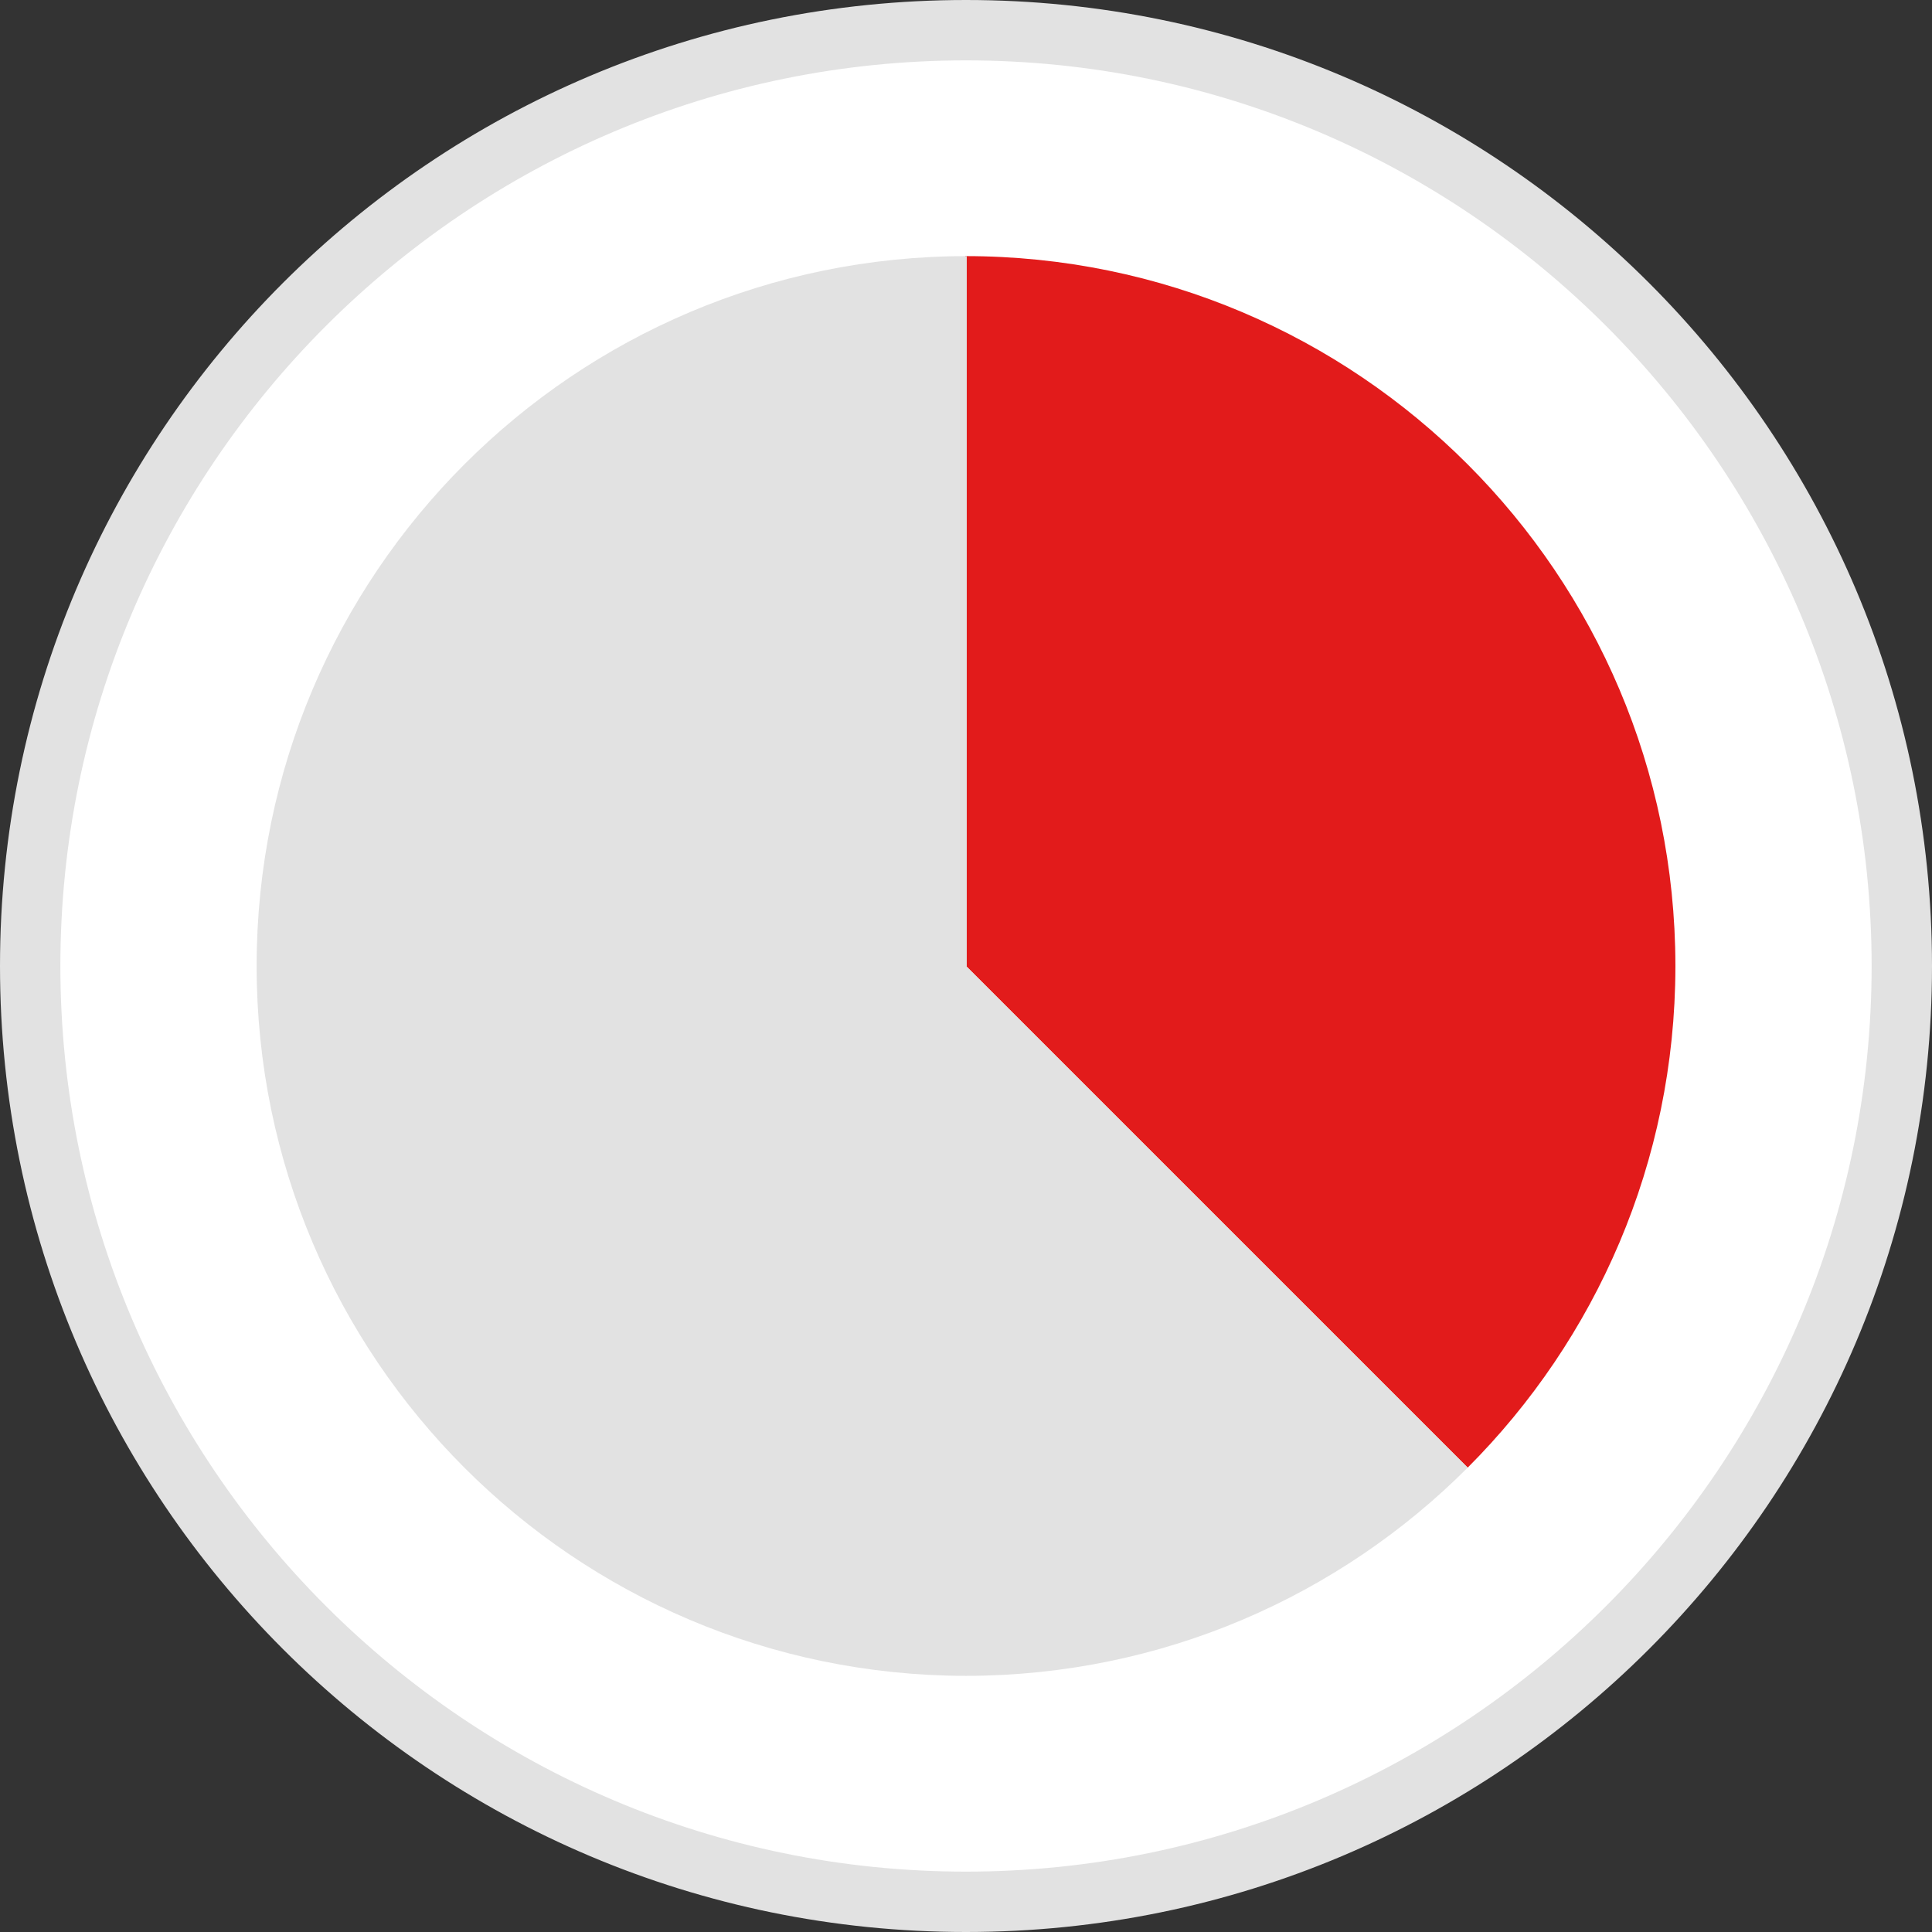
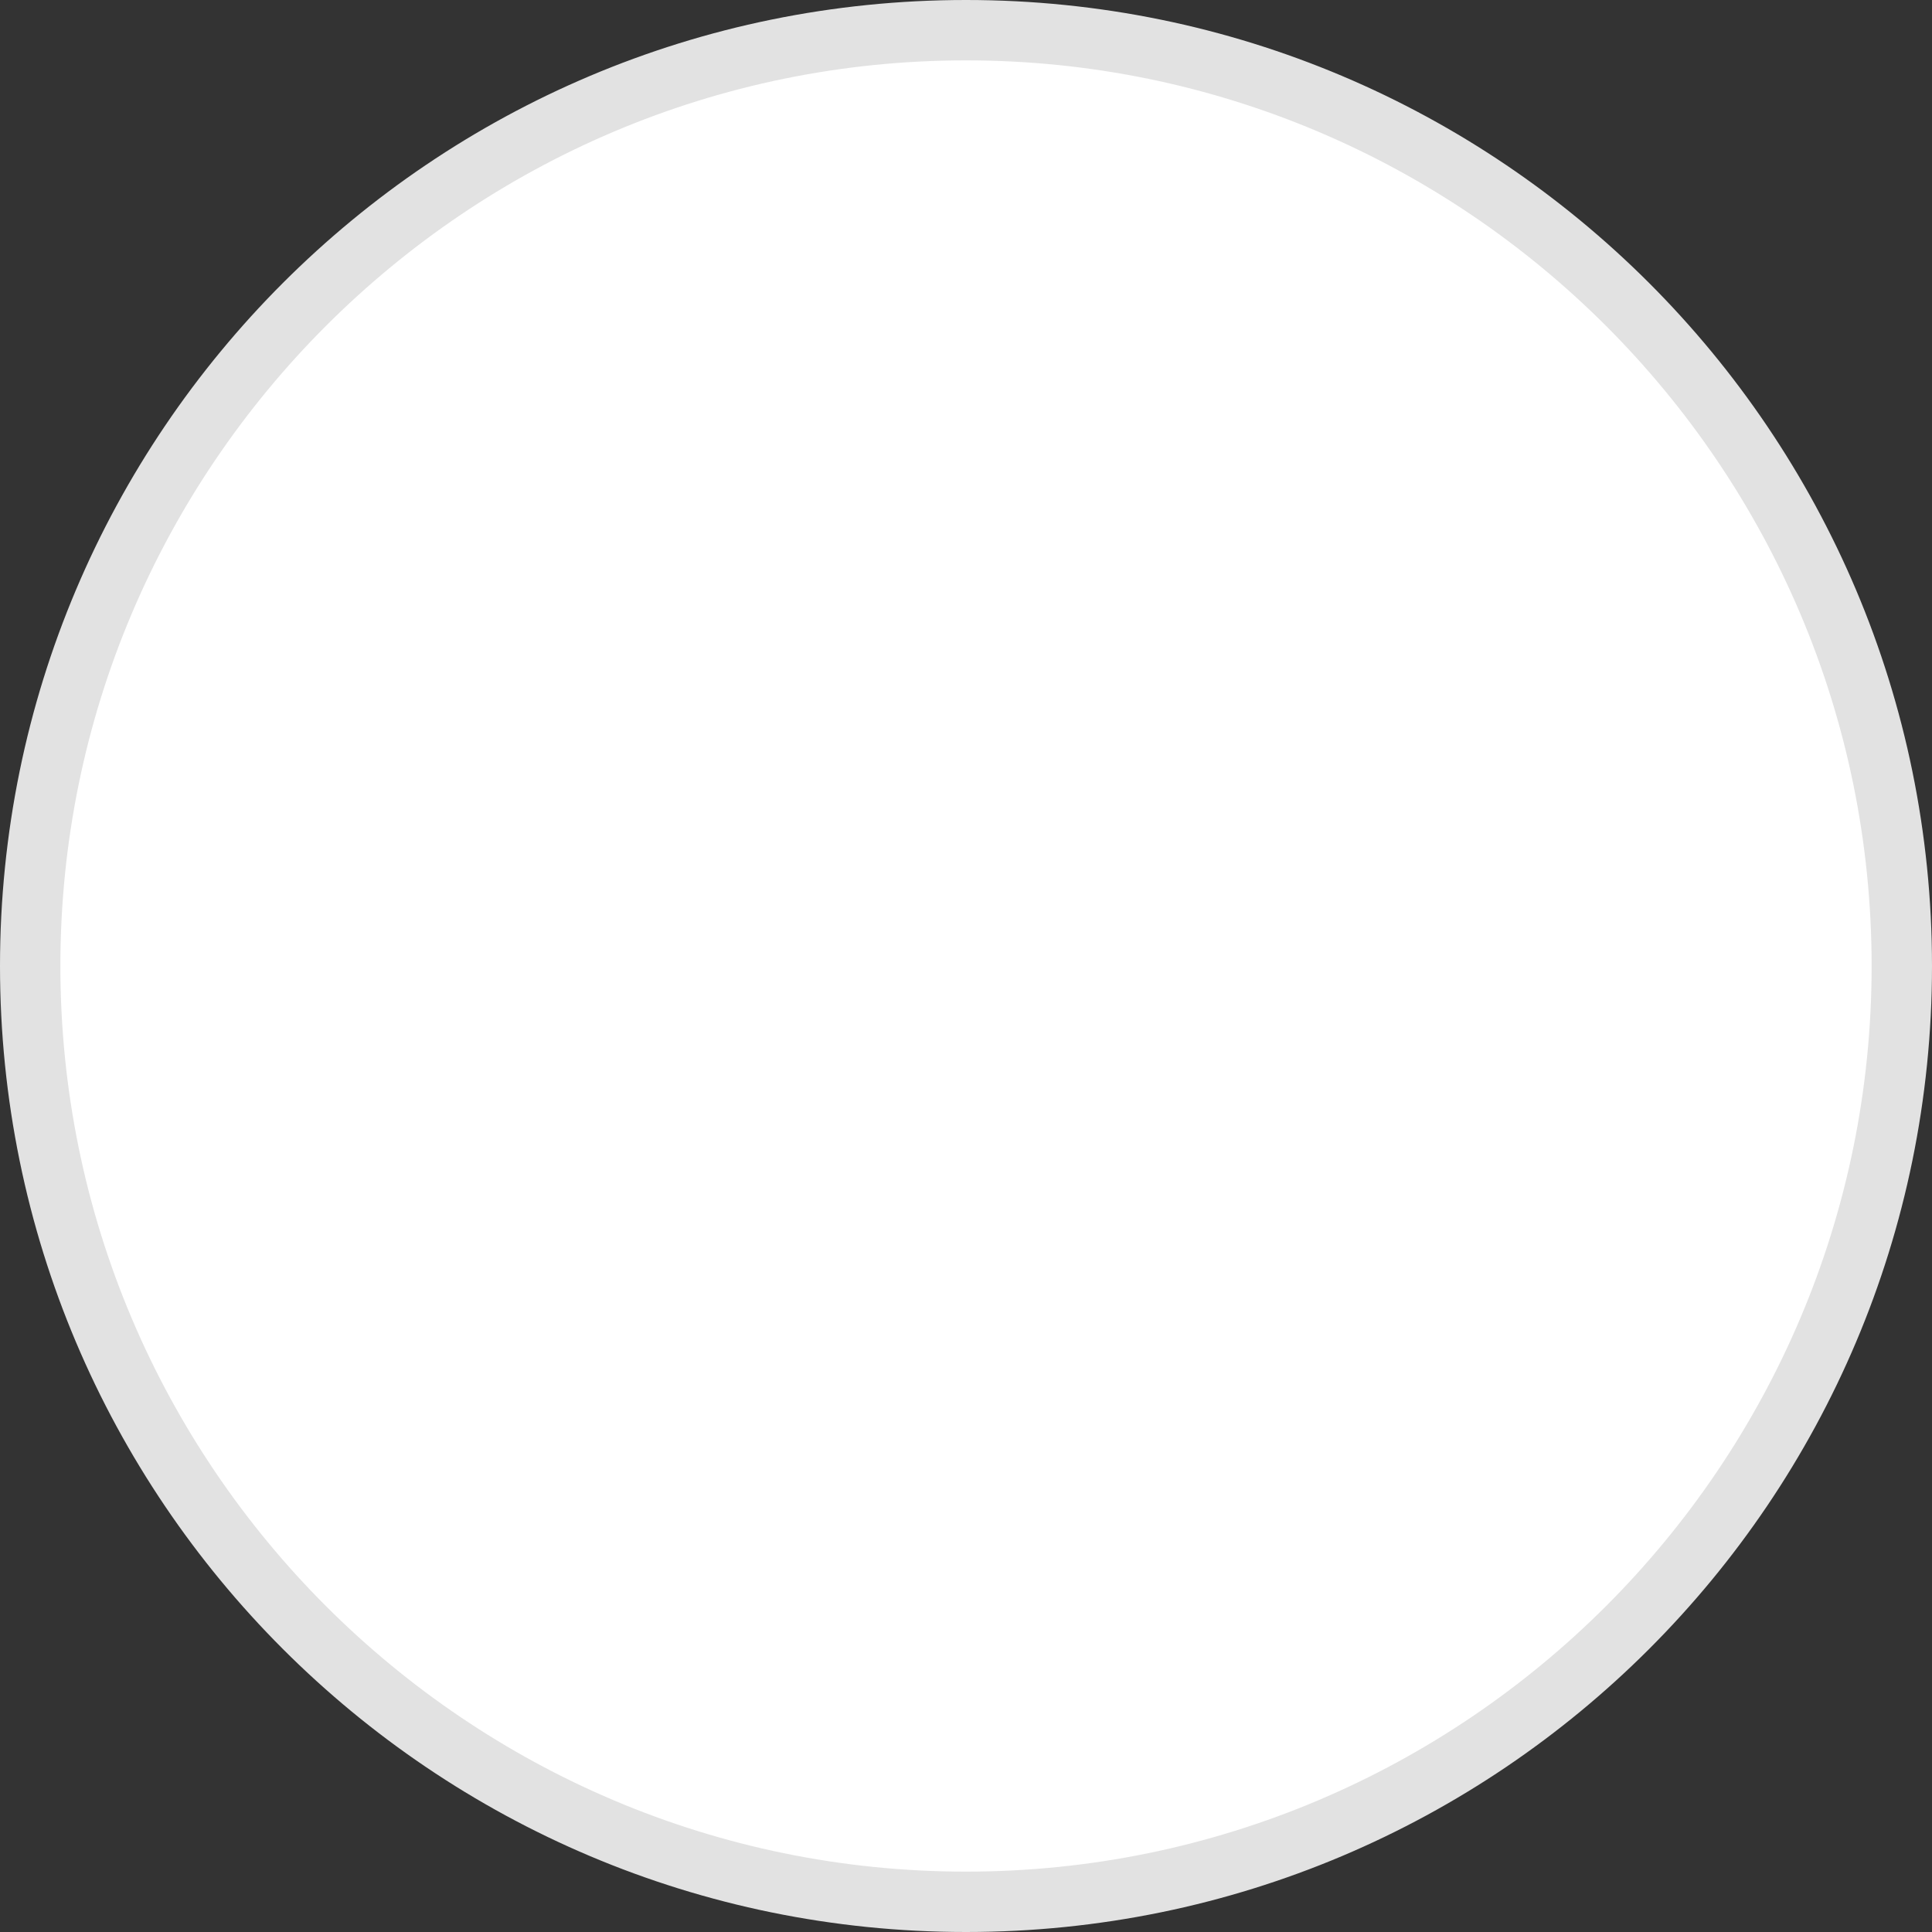
<svg xmlns="http://www.w3.org/2000/svg" height="800px" width="800px" version="1.1" id="Layer_1" viewBox="0 0 512 512" xml:space="preserve">
  <rect x="0" y="0" width="512" height="512" fill="#333333" stroke="none" />
  <path style="fill:#FFFFFF;" d="M256,504C119.248,504,8,392.752,8,256S119.248,8,256,8s248,111.248,248,248S392.752,504,256,504z" />
  <path style="fill:#E2E2E2;" d="M256,16c132.336,0,240,107.664,240,240S388.336,496,256,496S16,388.336,16,256S123.664,16,256,16   M256,0C114.616,0,0,114.616,0,256s114.616,256,256,256s256-114.616,256-256S397.384,0,256,0L256,0z" />
-   <path style="fill:#E21B1B;" d="M444,255.928c0-0.048,0-0.088,0-0.136l0,0c-0.072-51.824-21.088-98.736-55.048-132.728  c-34.064-34.096-81.136-55.192-133.144-55.192v188.336h0.416l132.728,132.728c33.96-33.992,54.976-80.904,55.048-132.728l0,0  c0-0.048,0-0.088,0-0.136c0-0.024,0-0.048,0-0.072C444,255.976,444,255.952,444,255.928z" />
-   <path style="fill:#E2E2E2;" d="M256.2,444.12c51.848-0.104,98.776-21.168,132.752-55.184L256.2,256.192V255.8V67.872  c-52,0-99.08,21.096-133.144,55.192c-33.96,33.992-54.976,80.904-55.048,132.728l0,0c0,0.048,0,0.088,0,0.136  c0,0.024,0,0.048,0,0.072c0,0.024,0,0.048,0,0.072c0,0.048,0,0.088,0,0.136l0,0c0.072,51.824,21.088,98.736,55.048,132.728  c33.976,34.008,80.904,55.072,132.752,55.184v0.008c0.064,0,0.128-0.008,0.2-0.008c0.064,0,0.128,0.008,0.2,0.008v-0.008H256.2z" />
</svg>